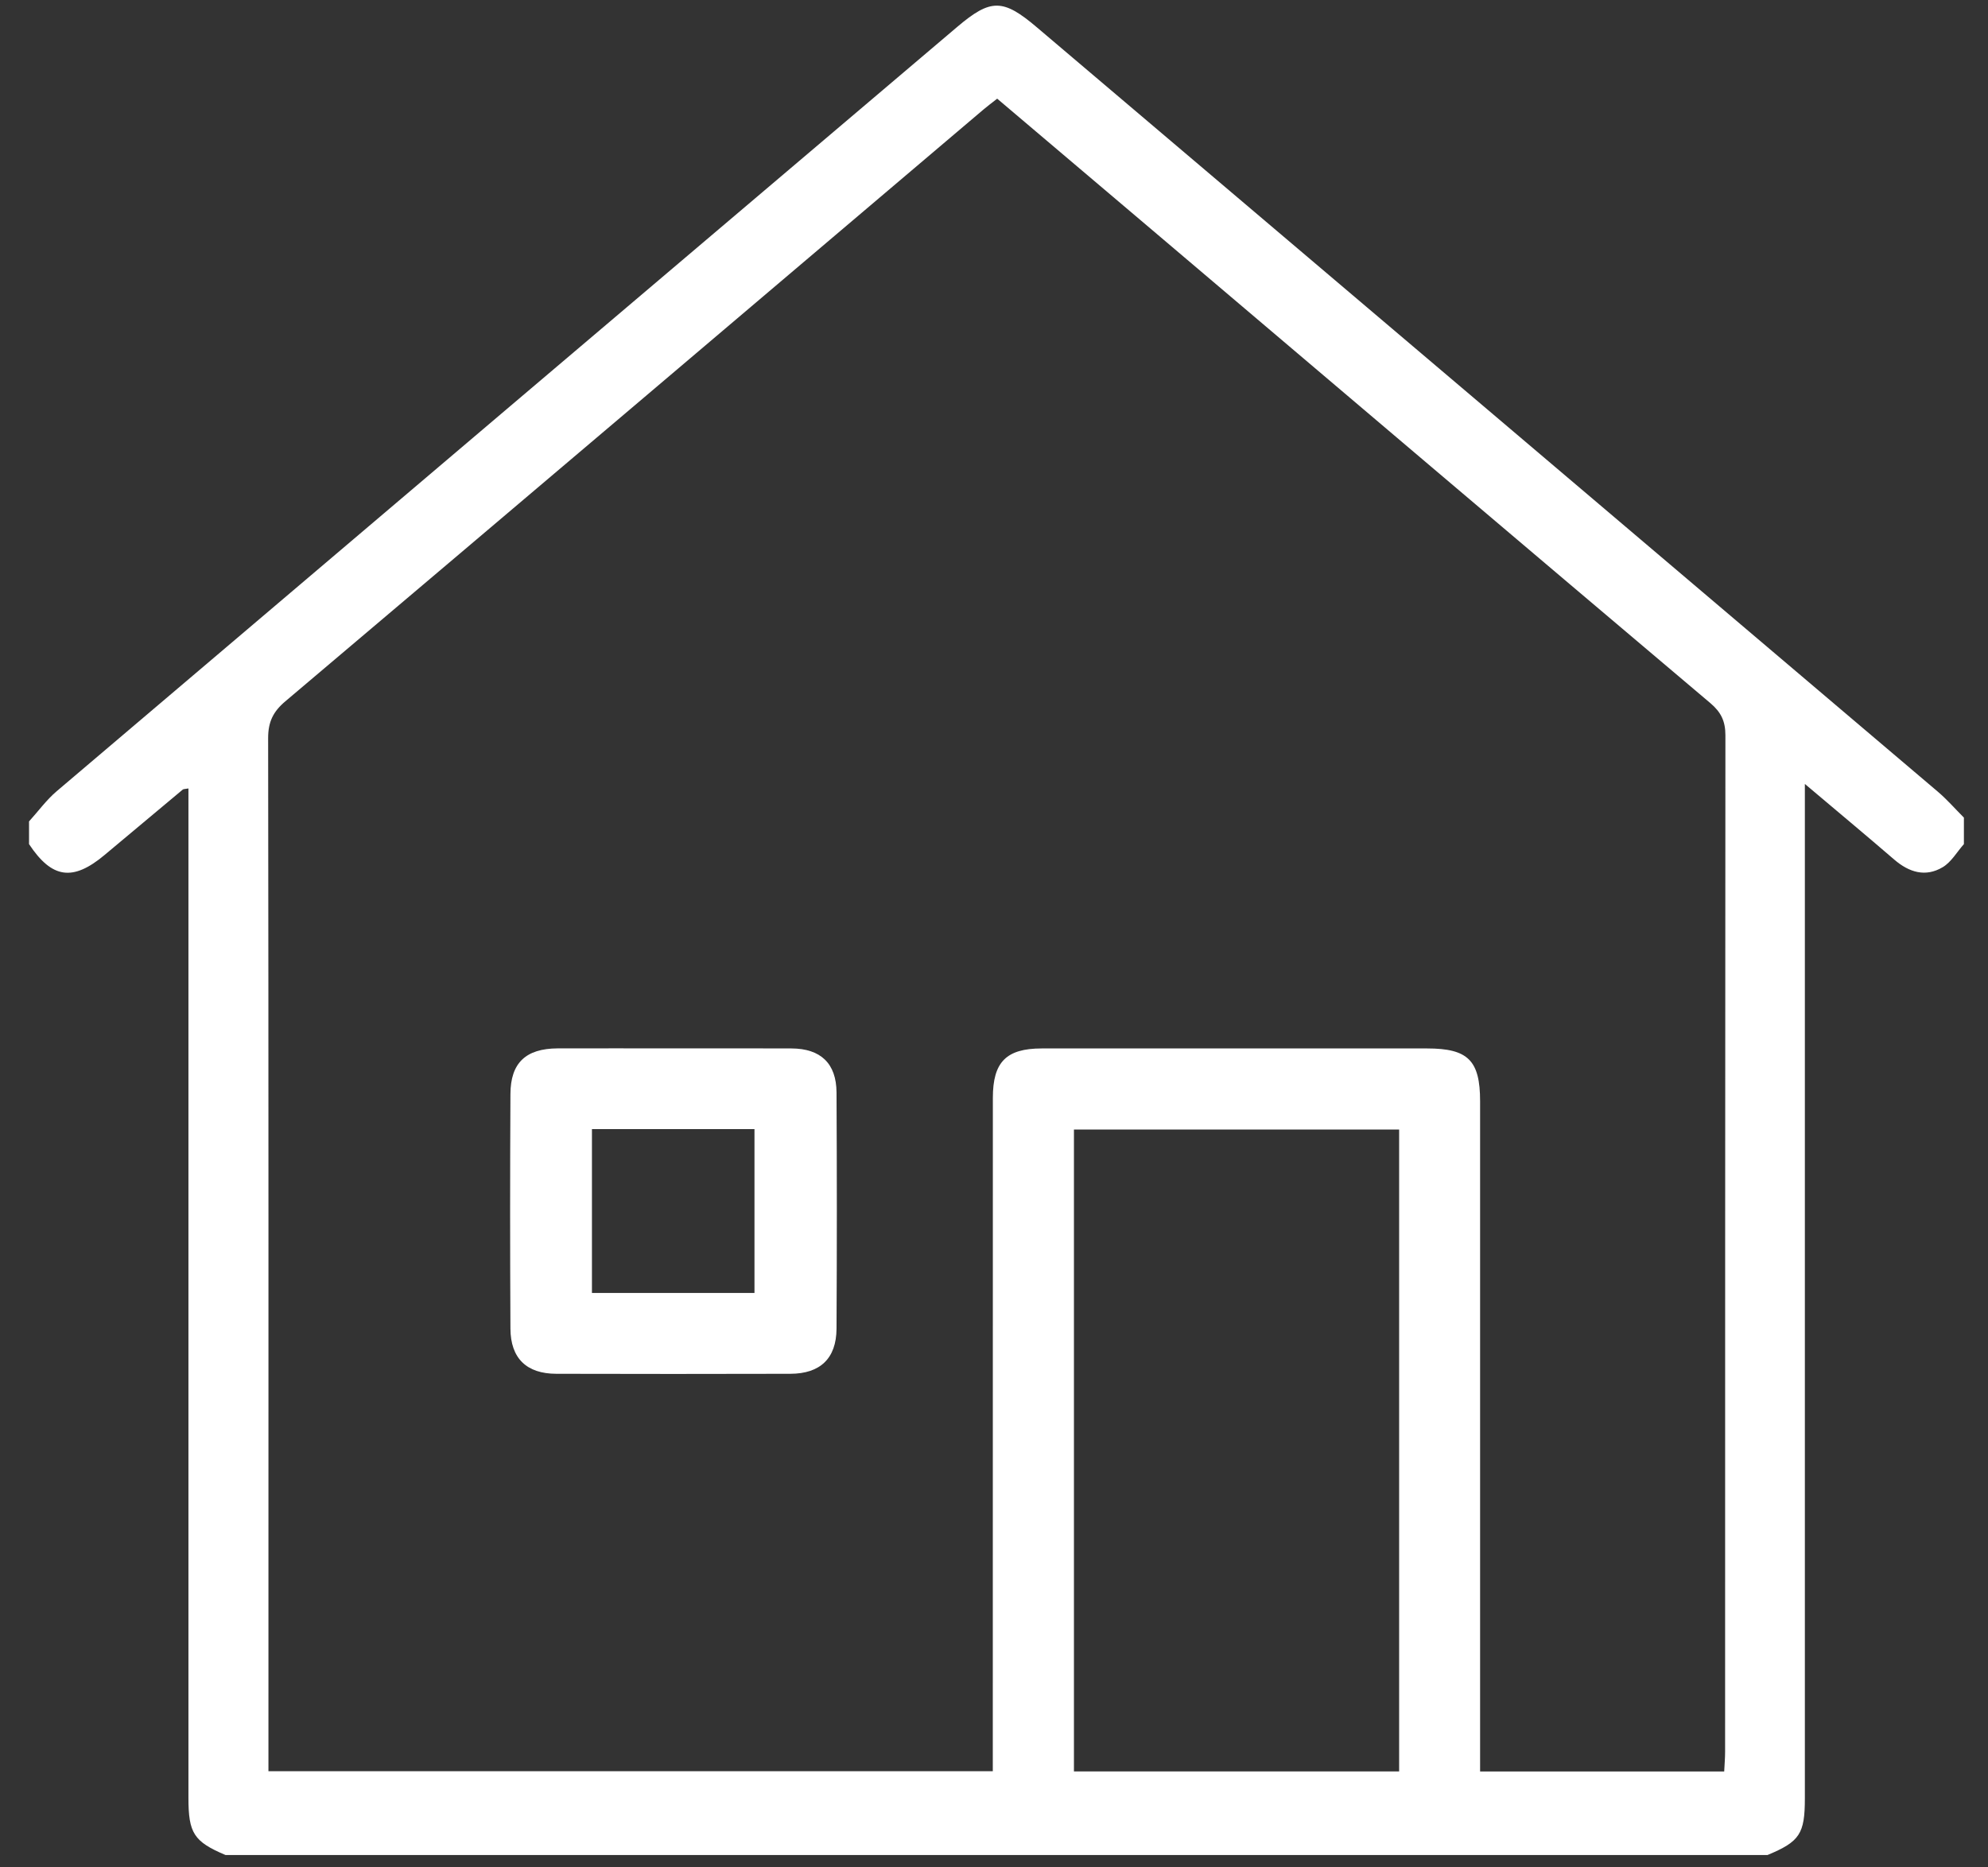
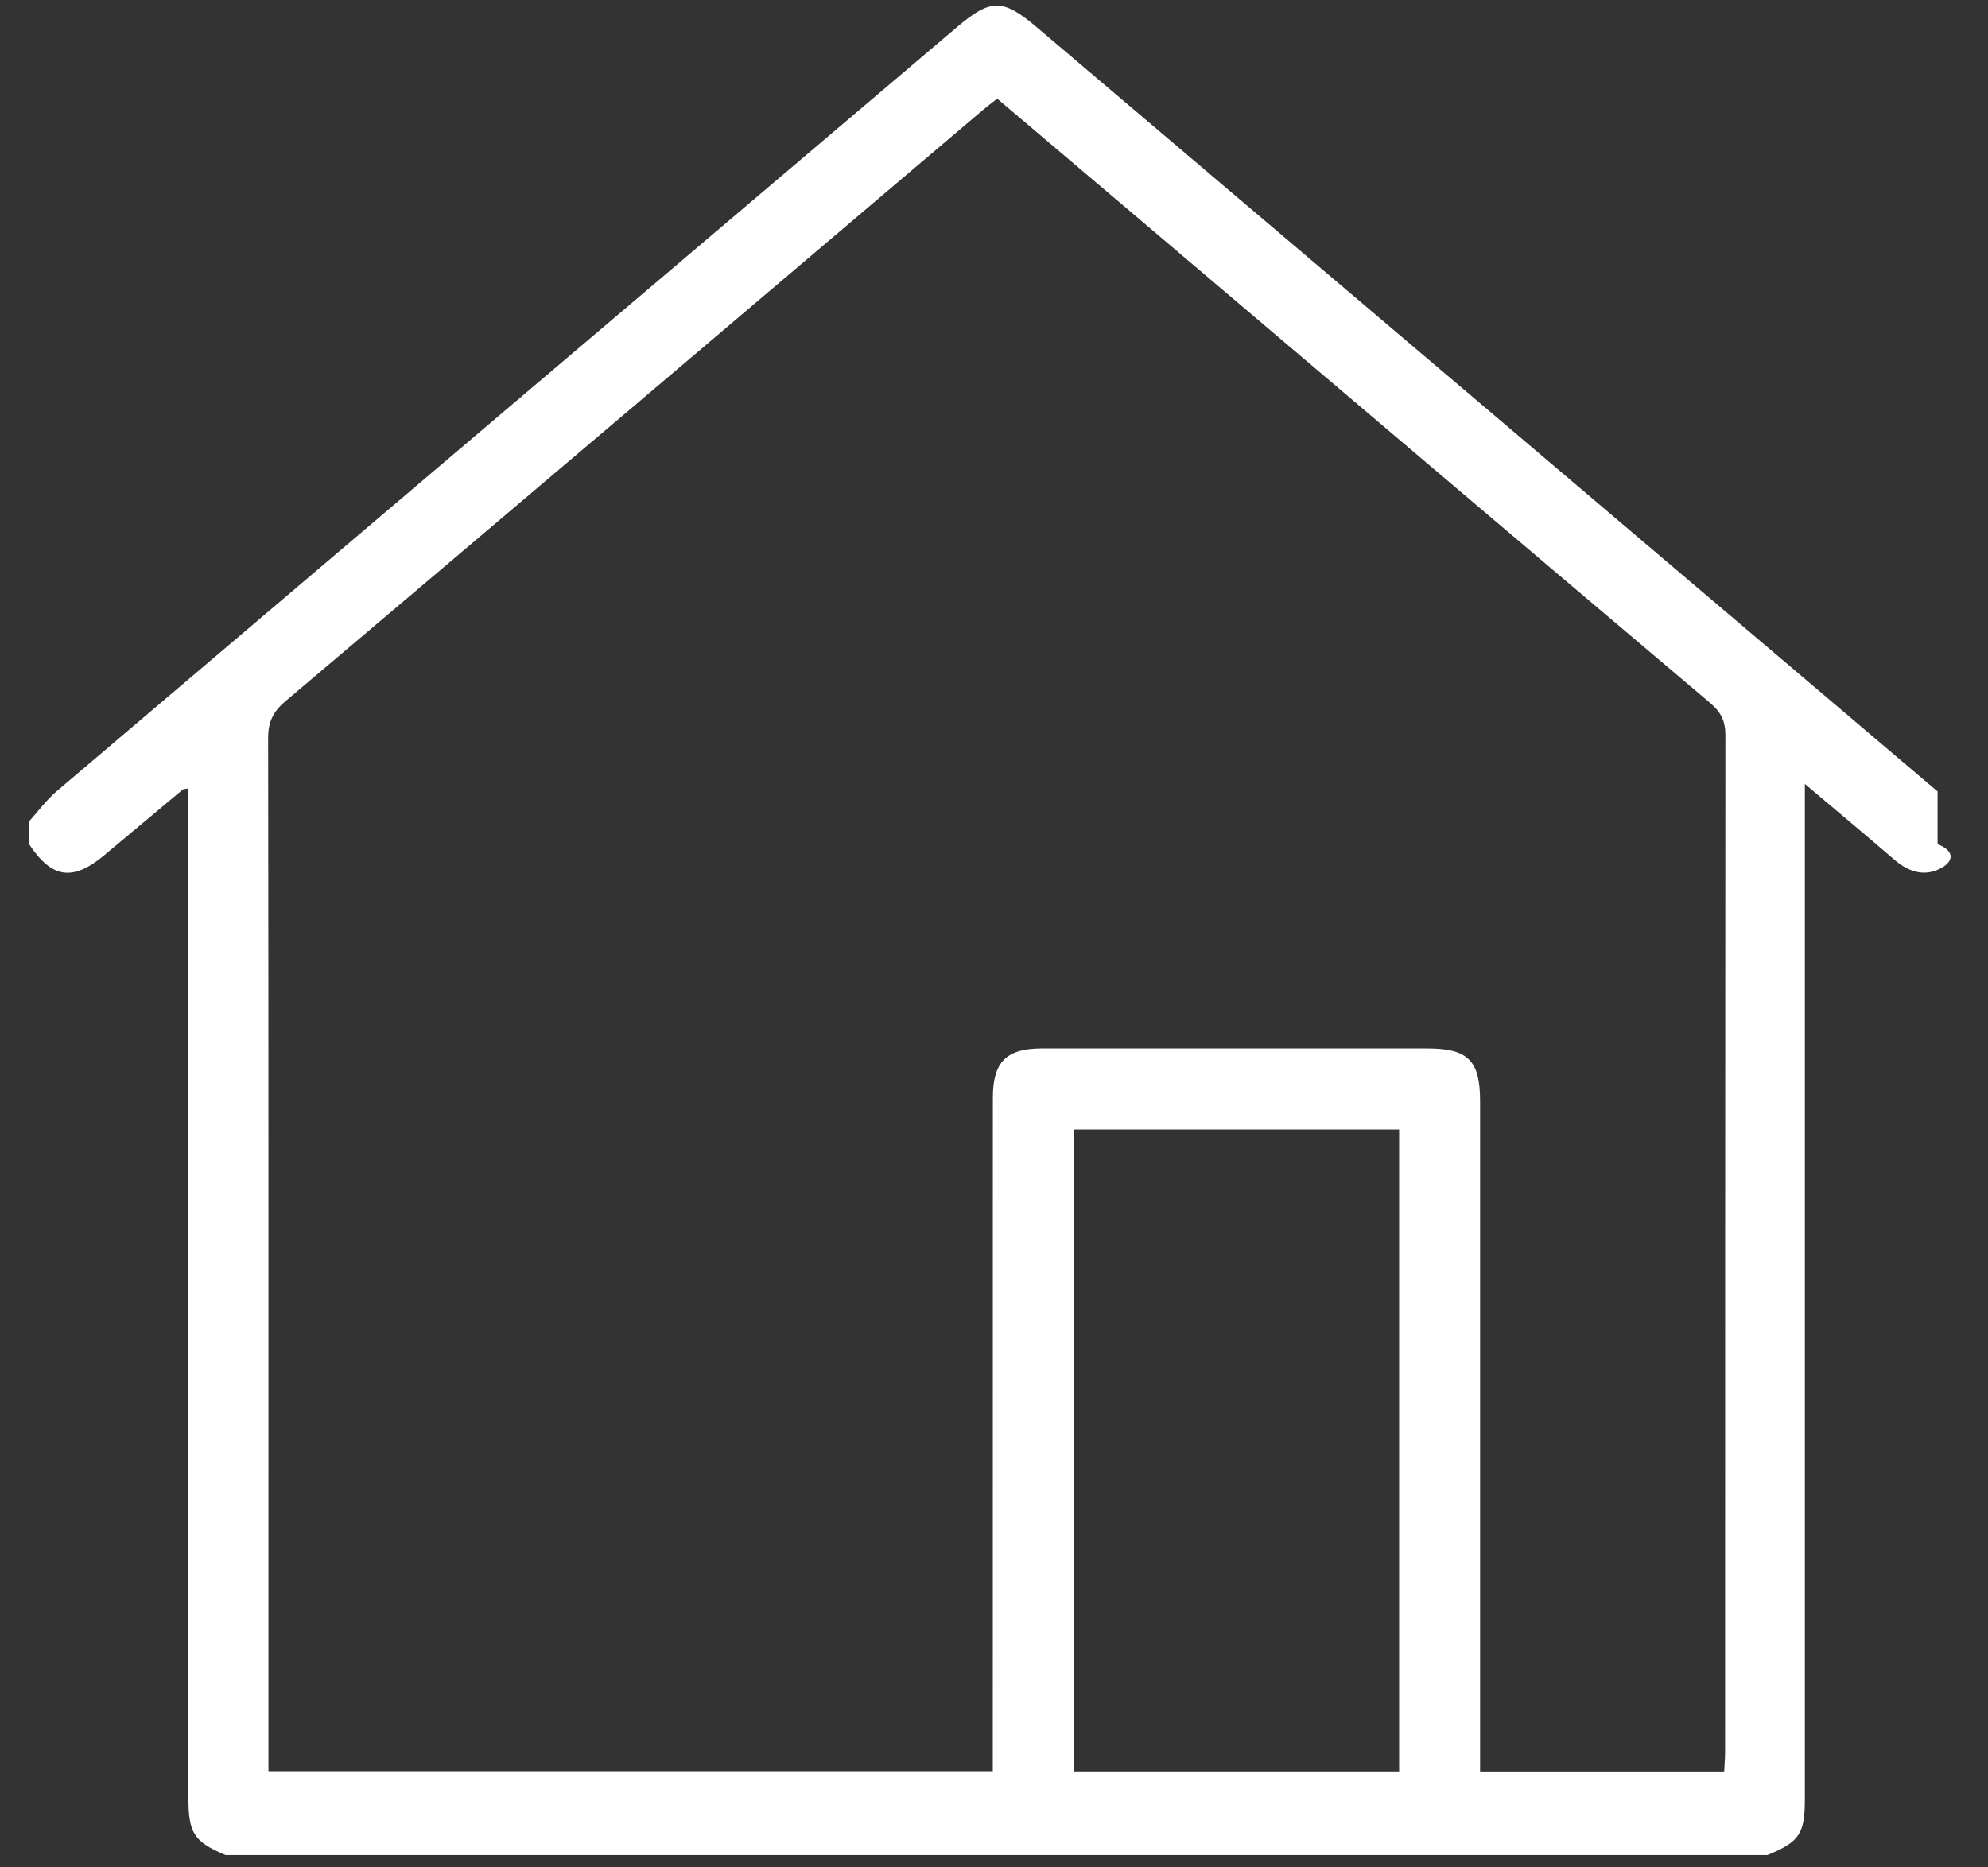
<svg xmlns="http://www.w3.org/2000/svg" width="33" height="31" viewBox="0 0 33 31" fill="none">
  <rect x="0" y="0" width="33" height="31" fill="#333333" stroke="none" />
-   <path d="M0.482 13.636C0.635 13.468 0.77 13.28 0.942 13.134C5.922 8.902 10.906 4.675 15.889 0.447C16.447 -0.026 16.649 -0.024 17.212 0.454C22.196 4.682 27.181 8.909 32.163 13.139C32.319 13.271 32.455 13.428 32.6 13.573V14.013C32.484 14.143 32.391 14.311 32.248 14.396C31.963 14.566 31.691 14.482 31.445 14.271C30.973 13.864 30.495 13.466 29.96 13.014V13.453C29.96 18.92 29.96 24.387 29.96 29.853C29.96 30.444 29.875 30.572 29.339 30.795H3.744C3.218 30.572 3.128 30.433 3.128 29.846C3.128 24.372 3.128 18.898 3.128 13.424C3.128 13.315 3.128 13.205 3.128 13.089C3.069 13.1 3.046 13.097 3.033 13.108C2.6 13.469 2.168 13.832 1.735 14.194C1.208 14.635 0.861 14.585 0.482 14.013C0.482 13.887 0.482 13.761 0.482 13.636ZM16.553 1.638C16.454 1.716 16.387 1.765 16.324 1.819C12.463 5.095 8.603 8.372 4.737 11.642C4.533 11.814 4.451 11.985 4.451 12.253C4.459 17.847 4.456 23.44 4.456 29.034C4.456 29.156 4.456 29.278 4.456 29.403H16.48C16.48 29.264 16.48 29.15 16.48 29.036C16.48 25.433 16.48 21.83 16.481 18.226C16.481 17.63 16.703 17.406 17.291 17.405C19.424 17.404 21.557 17.405 23.69 17.405C24.369 17.405 24.569 17.604 24.569 18.282C24.569 21.864 24.569 25.447 24.569 29.029C24.569 29.152 24.569 29.274 24.569 29.408H28.621C28.627 29.285 28.636 29.183 28.636 29.08C28.637 23.455 28.636 17.83 28.641 12.205C28.641 11.973 28.569 11.823 28.392 11.673C25.292 9.053 22.198 6.425 19.103 3.799C18.259 3.083 17.414 2.368 16.553 1.638ZM23.225 29.407V18.751H17.827V29.407H23.225Z" fill="white" />
-   <path d="M11.197 17.404C11.844 17.404 12.492 17.402 13.139 17.405C13.622 17.407 13.883 17.653 13.886 18.135C13.893 19.442 13.893 20.75 13.886 22.058C13.883 22.55 13.616 22.805 13.119 22.806C11.824 22.809 10.53 22.81 9.235 22.806C8.741 22.805 8.475 22.55 8.473 22.054C8.466 20.757 8.466 19.459 8.473 18.162C8.475 17.644 8.729 17.407 9.255 17.404C9.902 17.402 10.55 17.404 11.197 17.404V17.404ZM9.826 21.464H12.524V18.744H9.826V21.464Z" fill="white" />
+   <path d="M0.482 13.636C0.635 13.468 0.77 13.28 0.942 13.134C5.922 8.902 10.906 4.675 15.889 0.447C16.447 -0.026 16.649 -0.024 17.212 0.454C22.196 4.682 27.181 8.909 32.163 13.139V14.013C32.484 14.143 32.391 14.311 32.248 14.396C31.963 14.566 31.691 14.482 31.445 14.271C30.973 13.864 30.495 13.466 29.96 13.014V13.453C29.96 18.92 29.96 24.387 29.96 29.853C29.96 30.444 29.875 30.572 29.339 30.795H3.744C3.218 30.572 3.128 30.433 3.128 29.846C3.128 24.372 3.128 18.898 3.128 13.424C3.128 13.315 3.128 13.205 3.128 13.089C3.069 13.1 3.046 13.097 3.033 13.108C2.6 13.469 2.168 13.832 1.735 14.194C1.208 14.635 0.861 14.585 0.482 14.013C0.482 13.887 0.482 13.761 0.482 13.636ZM16.553 1.638C16.454 1.716 16.387 1.765 16.324 1.819C12.463 5.095 8.603 8.372 4.737 11.642C4.533 11.814 4.451 11.985 4.451 12.253C4.459 17.847 4.456 23.44 4.456 29.034C4.456 29.156 4.456 29.278 4.456 29.403H16.48C16.48 29.264 16.48 29.15 16.48 29.036C16.48 25.433 16.48 21.83 16.481 18.226C16.481 17.63 16.703 17.406 17.291 17.405C19.424 17.404 21.557 17.405 23.69 17.405C24.369 17.405 24.569 17.604 24.569 18.282C24.569 21.864 24.569 25.447 24.569 29.029C24.569 29.152 24.569 29.274 24.569 29.408H28.621C28.627 29.285 28.636 29.183 28.636 29.08C28.637 23.455 28.636 17.83 28.641 12.205C28.641 11.973 28.569 11.823 28.392 11.673C25.292 9.053 22.198 6.425 19.103 3.799C18.259 3.083 17.414 2.368 16.553 1.638ZM23.225 29.407V18.751H17.827V29.407H23.225Z" fill="white" />
</svg>